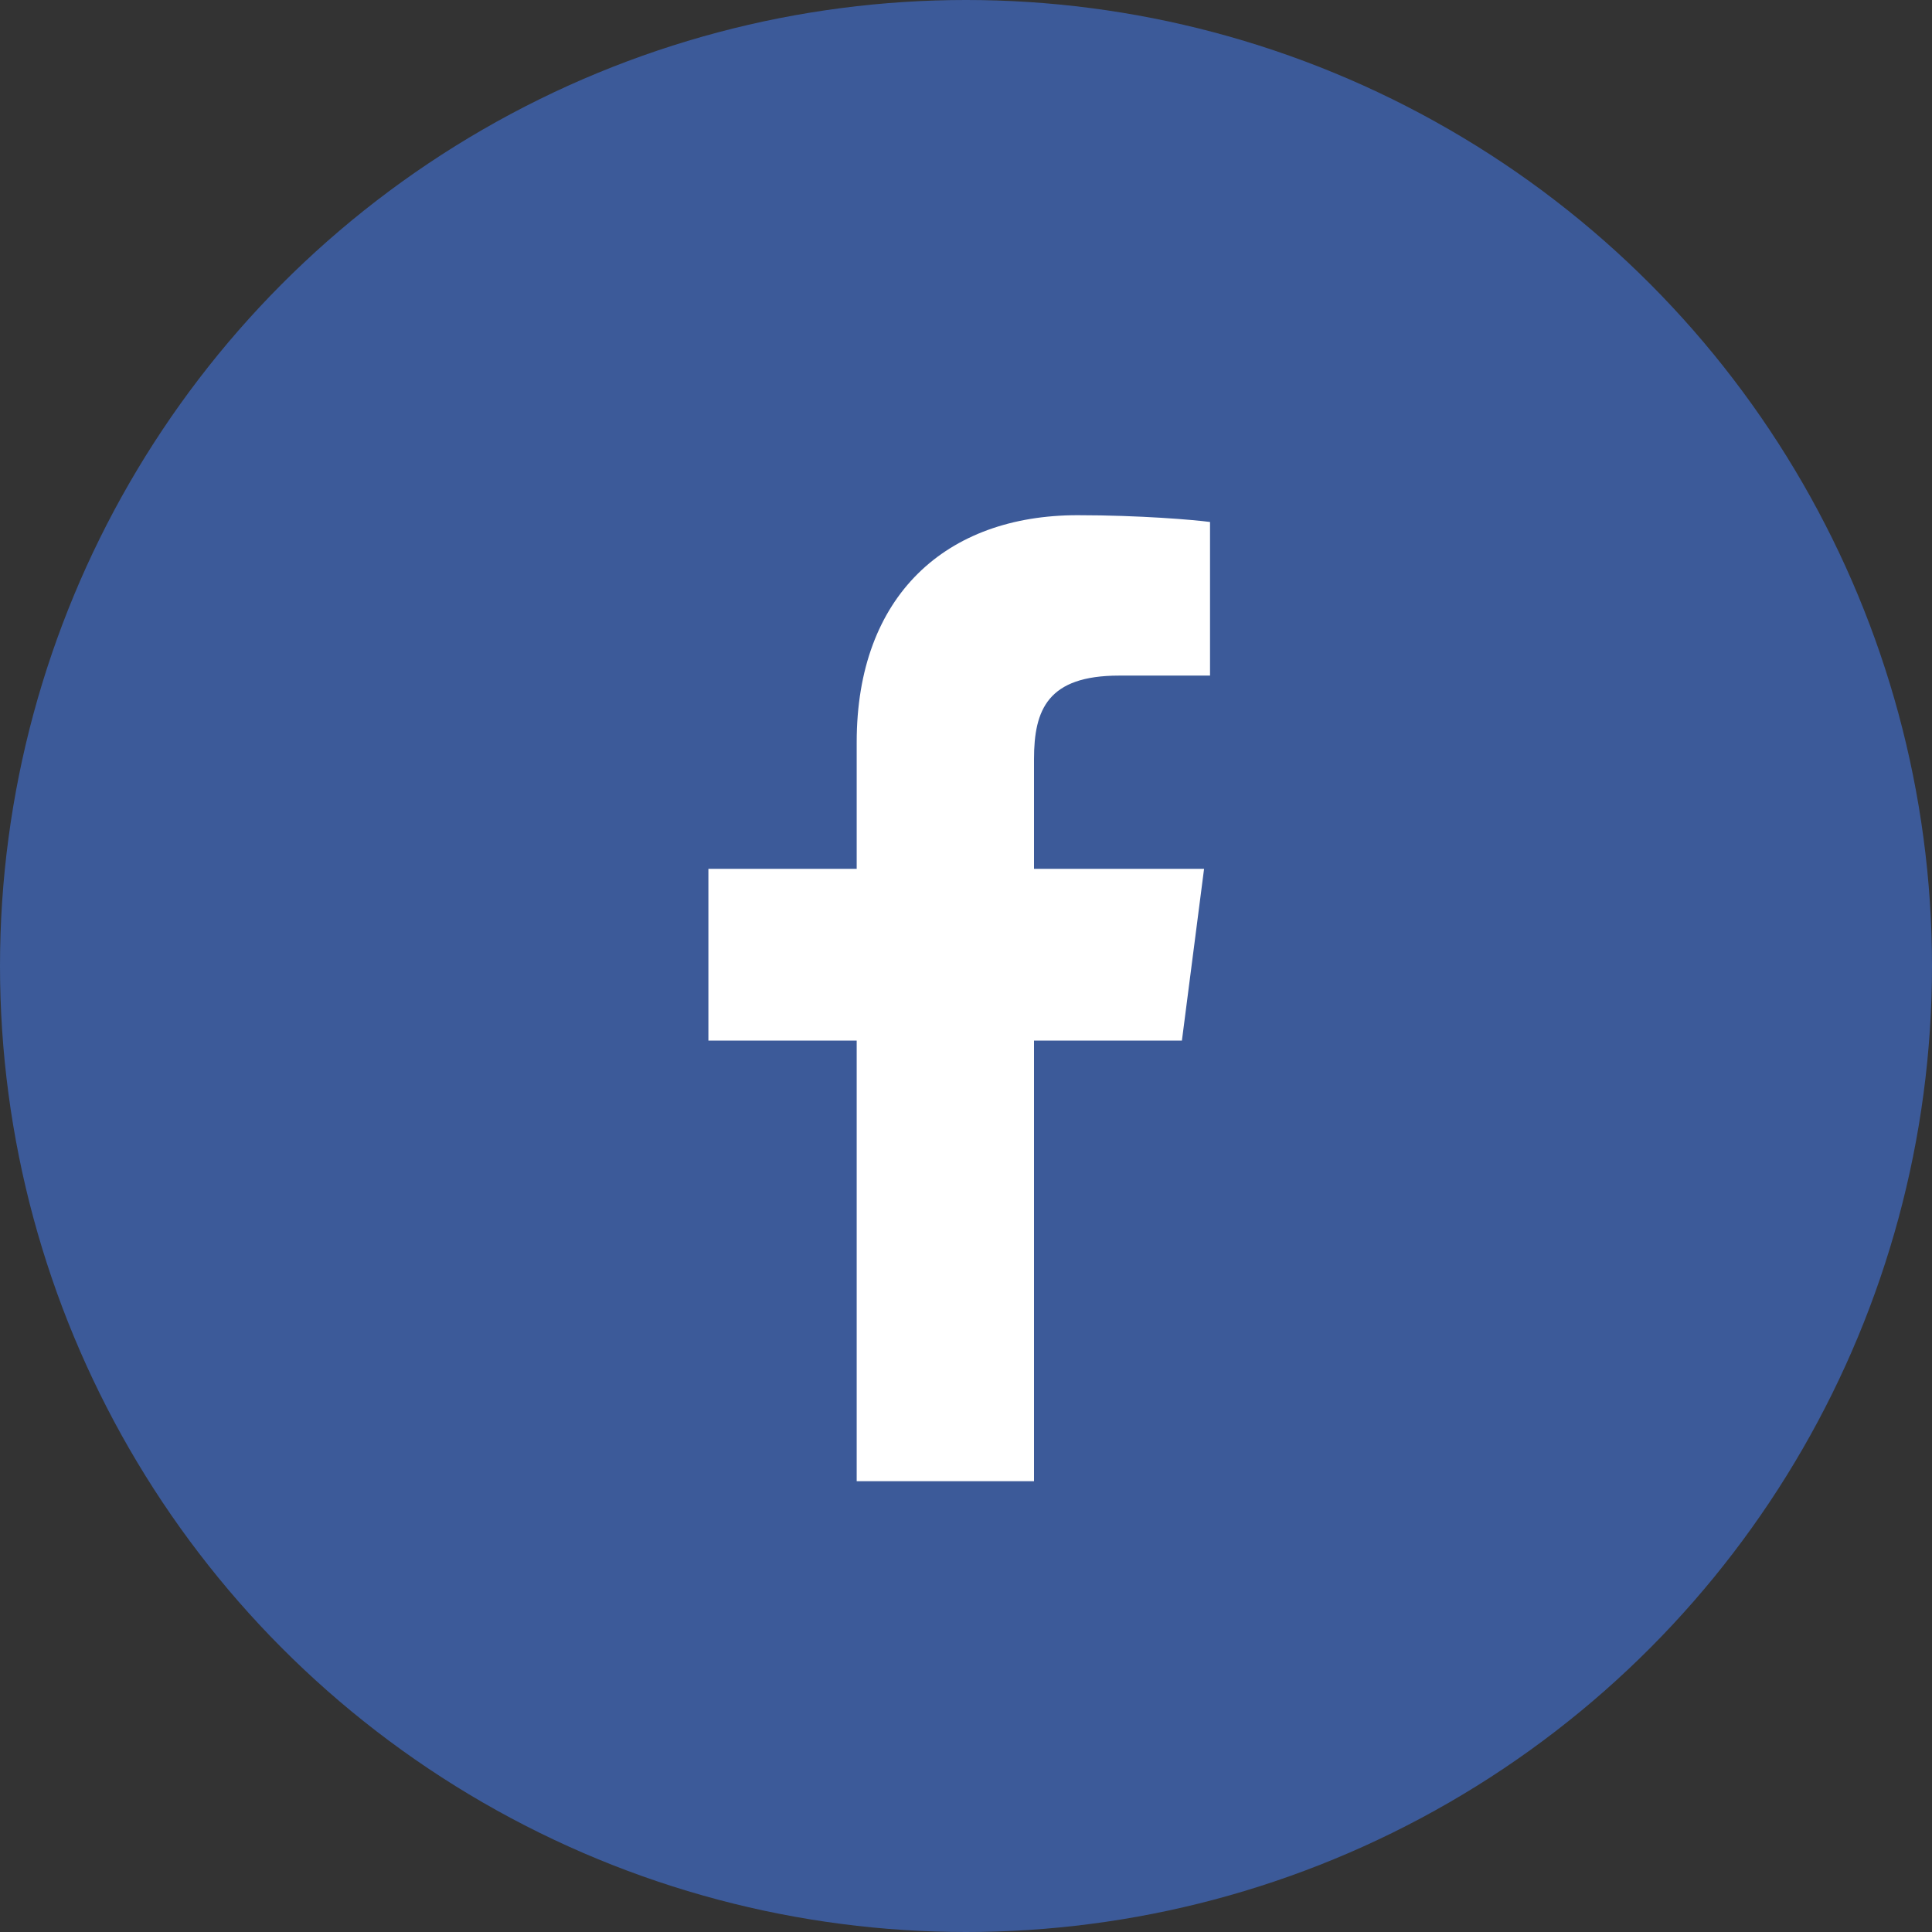
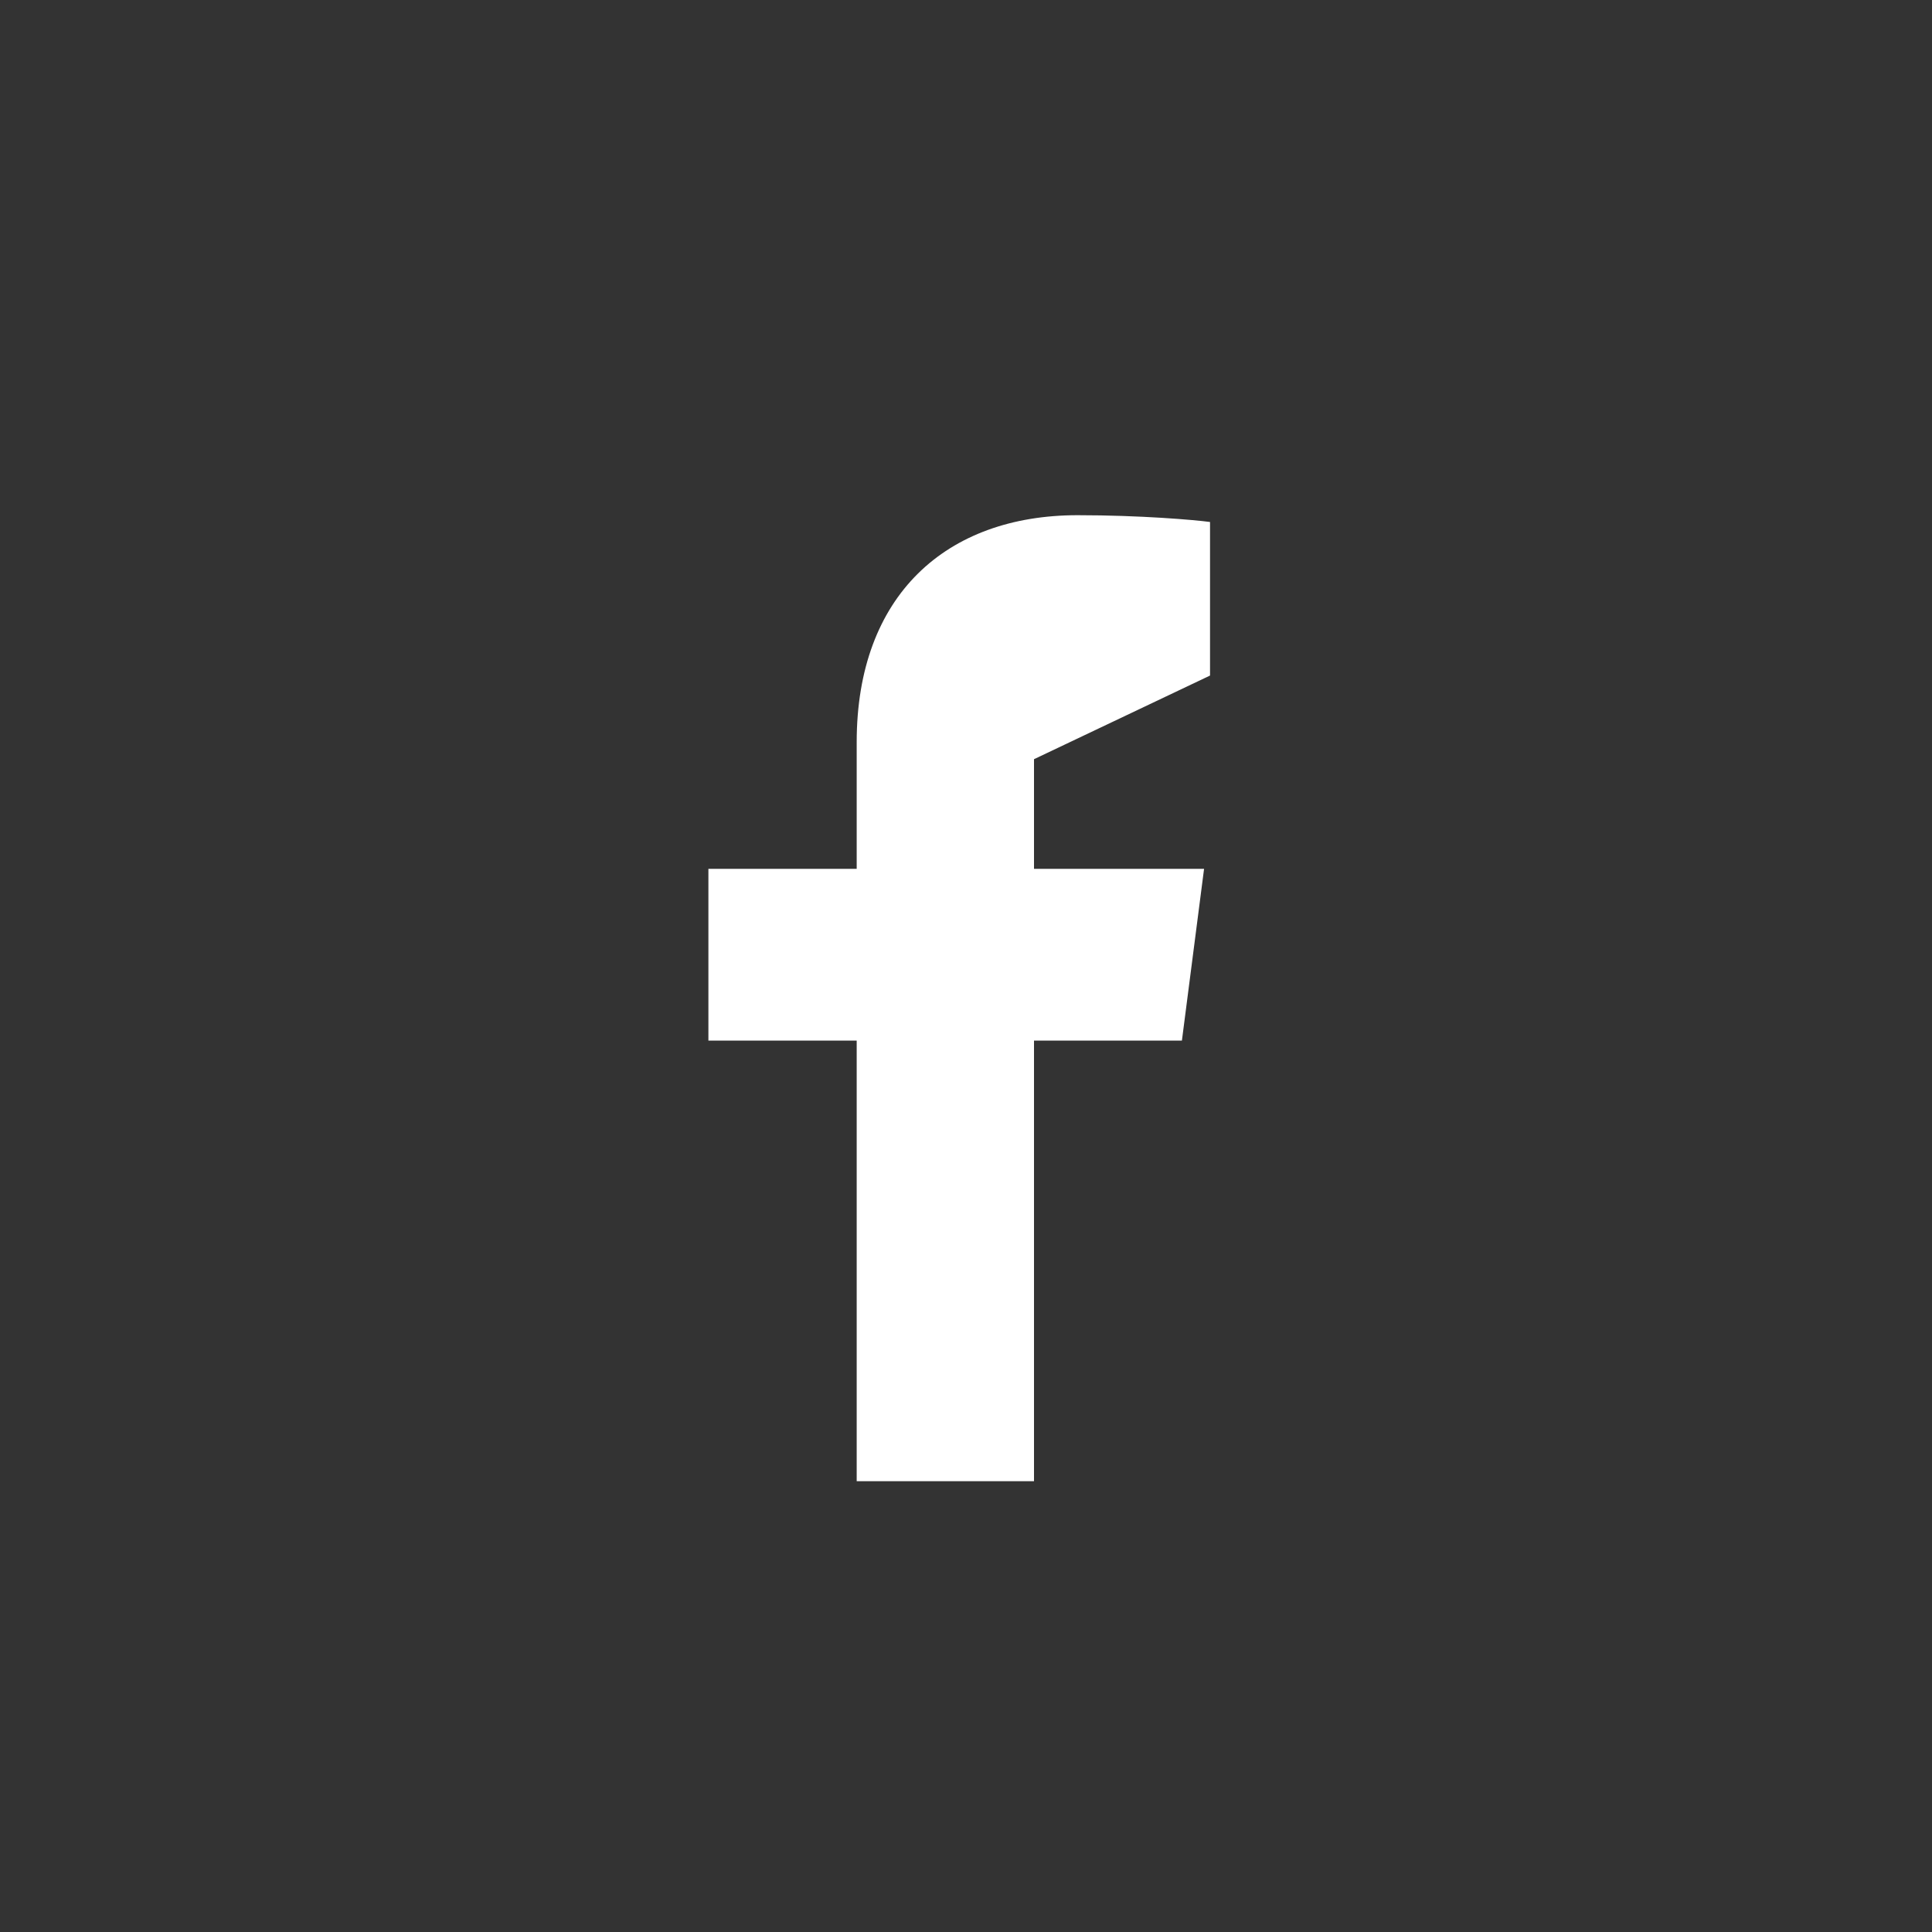
<svg xmlns="http://www.w3.org/2000/svg" width="45" height="45" viewBox="0 0 45 45" fill="none">
  <rect x="0" y="0" width="45" height="45" fill="#333333" stroke="none" />
-   <circle cx="22.5" cy="22.5" r="22.5" fill="#3C5A99" />
-   <path d="M24.084 34.5V24.237H27.529L28.045 20.237H24.084V17.683C24.084 16.525 24.406 15.736 26.066 15.736L28.184 15.735V12.158C27.818 12.109 26.561 12 25.098 12C22.044 12 19.954 13.864 19.954 17.287V20.237H16.5V24.237H19.954V34.5H24.084Z" fill="white" />
+   <path d="M24.084 34.5V24.237H27.529L28.045 20.237H24.084V17.683L28.184 15.735V12.158C27.818 12.109 26.561 12 25.098 12C22.044 12 19.954 13.864 19.954 17.287V20.237H16.5V24.237H19.954V34.5H24.084Z" fill="white" />
</svg>